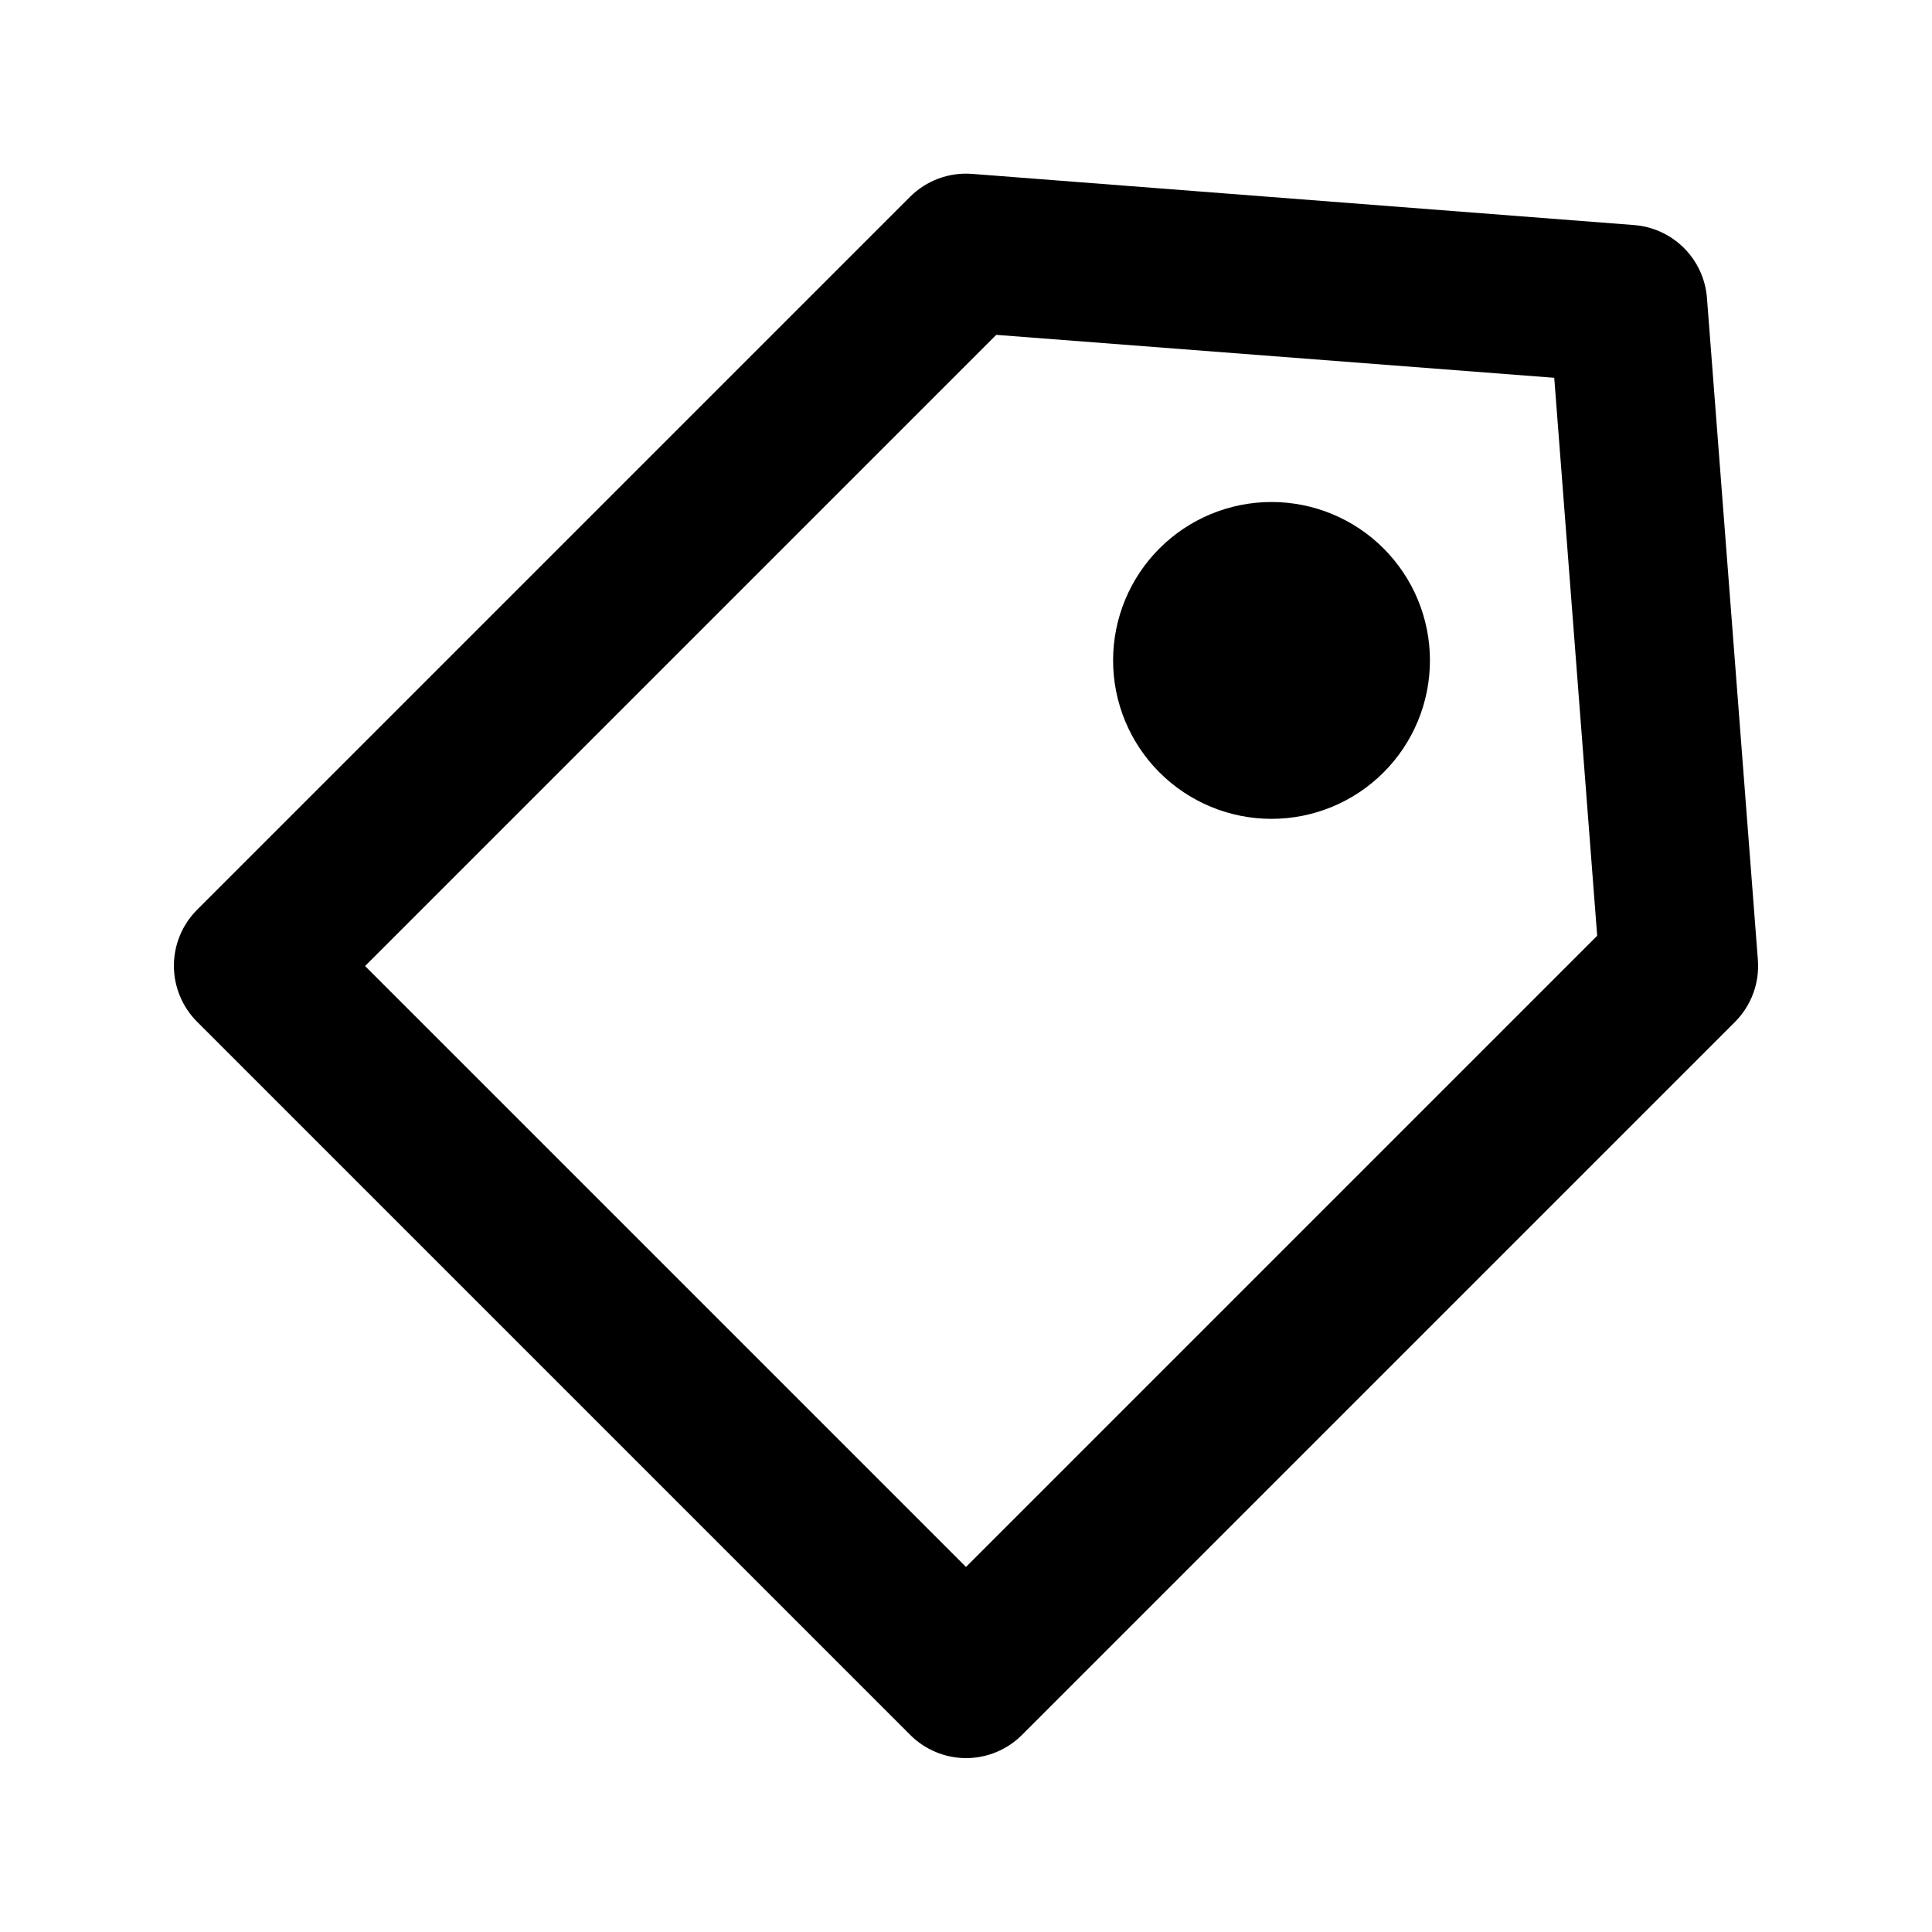
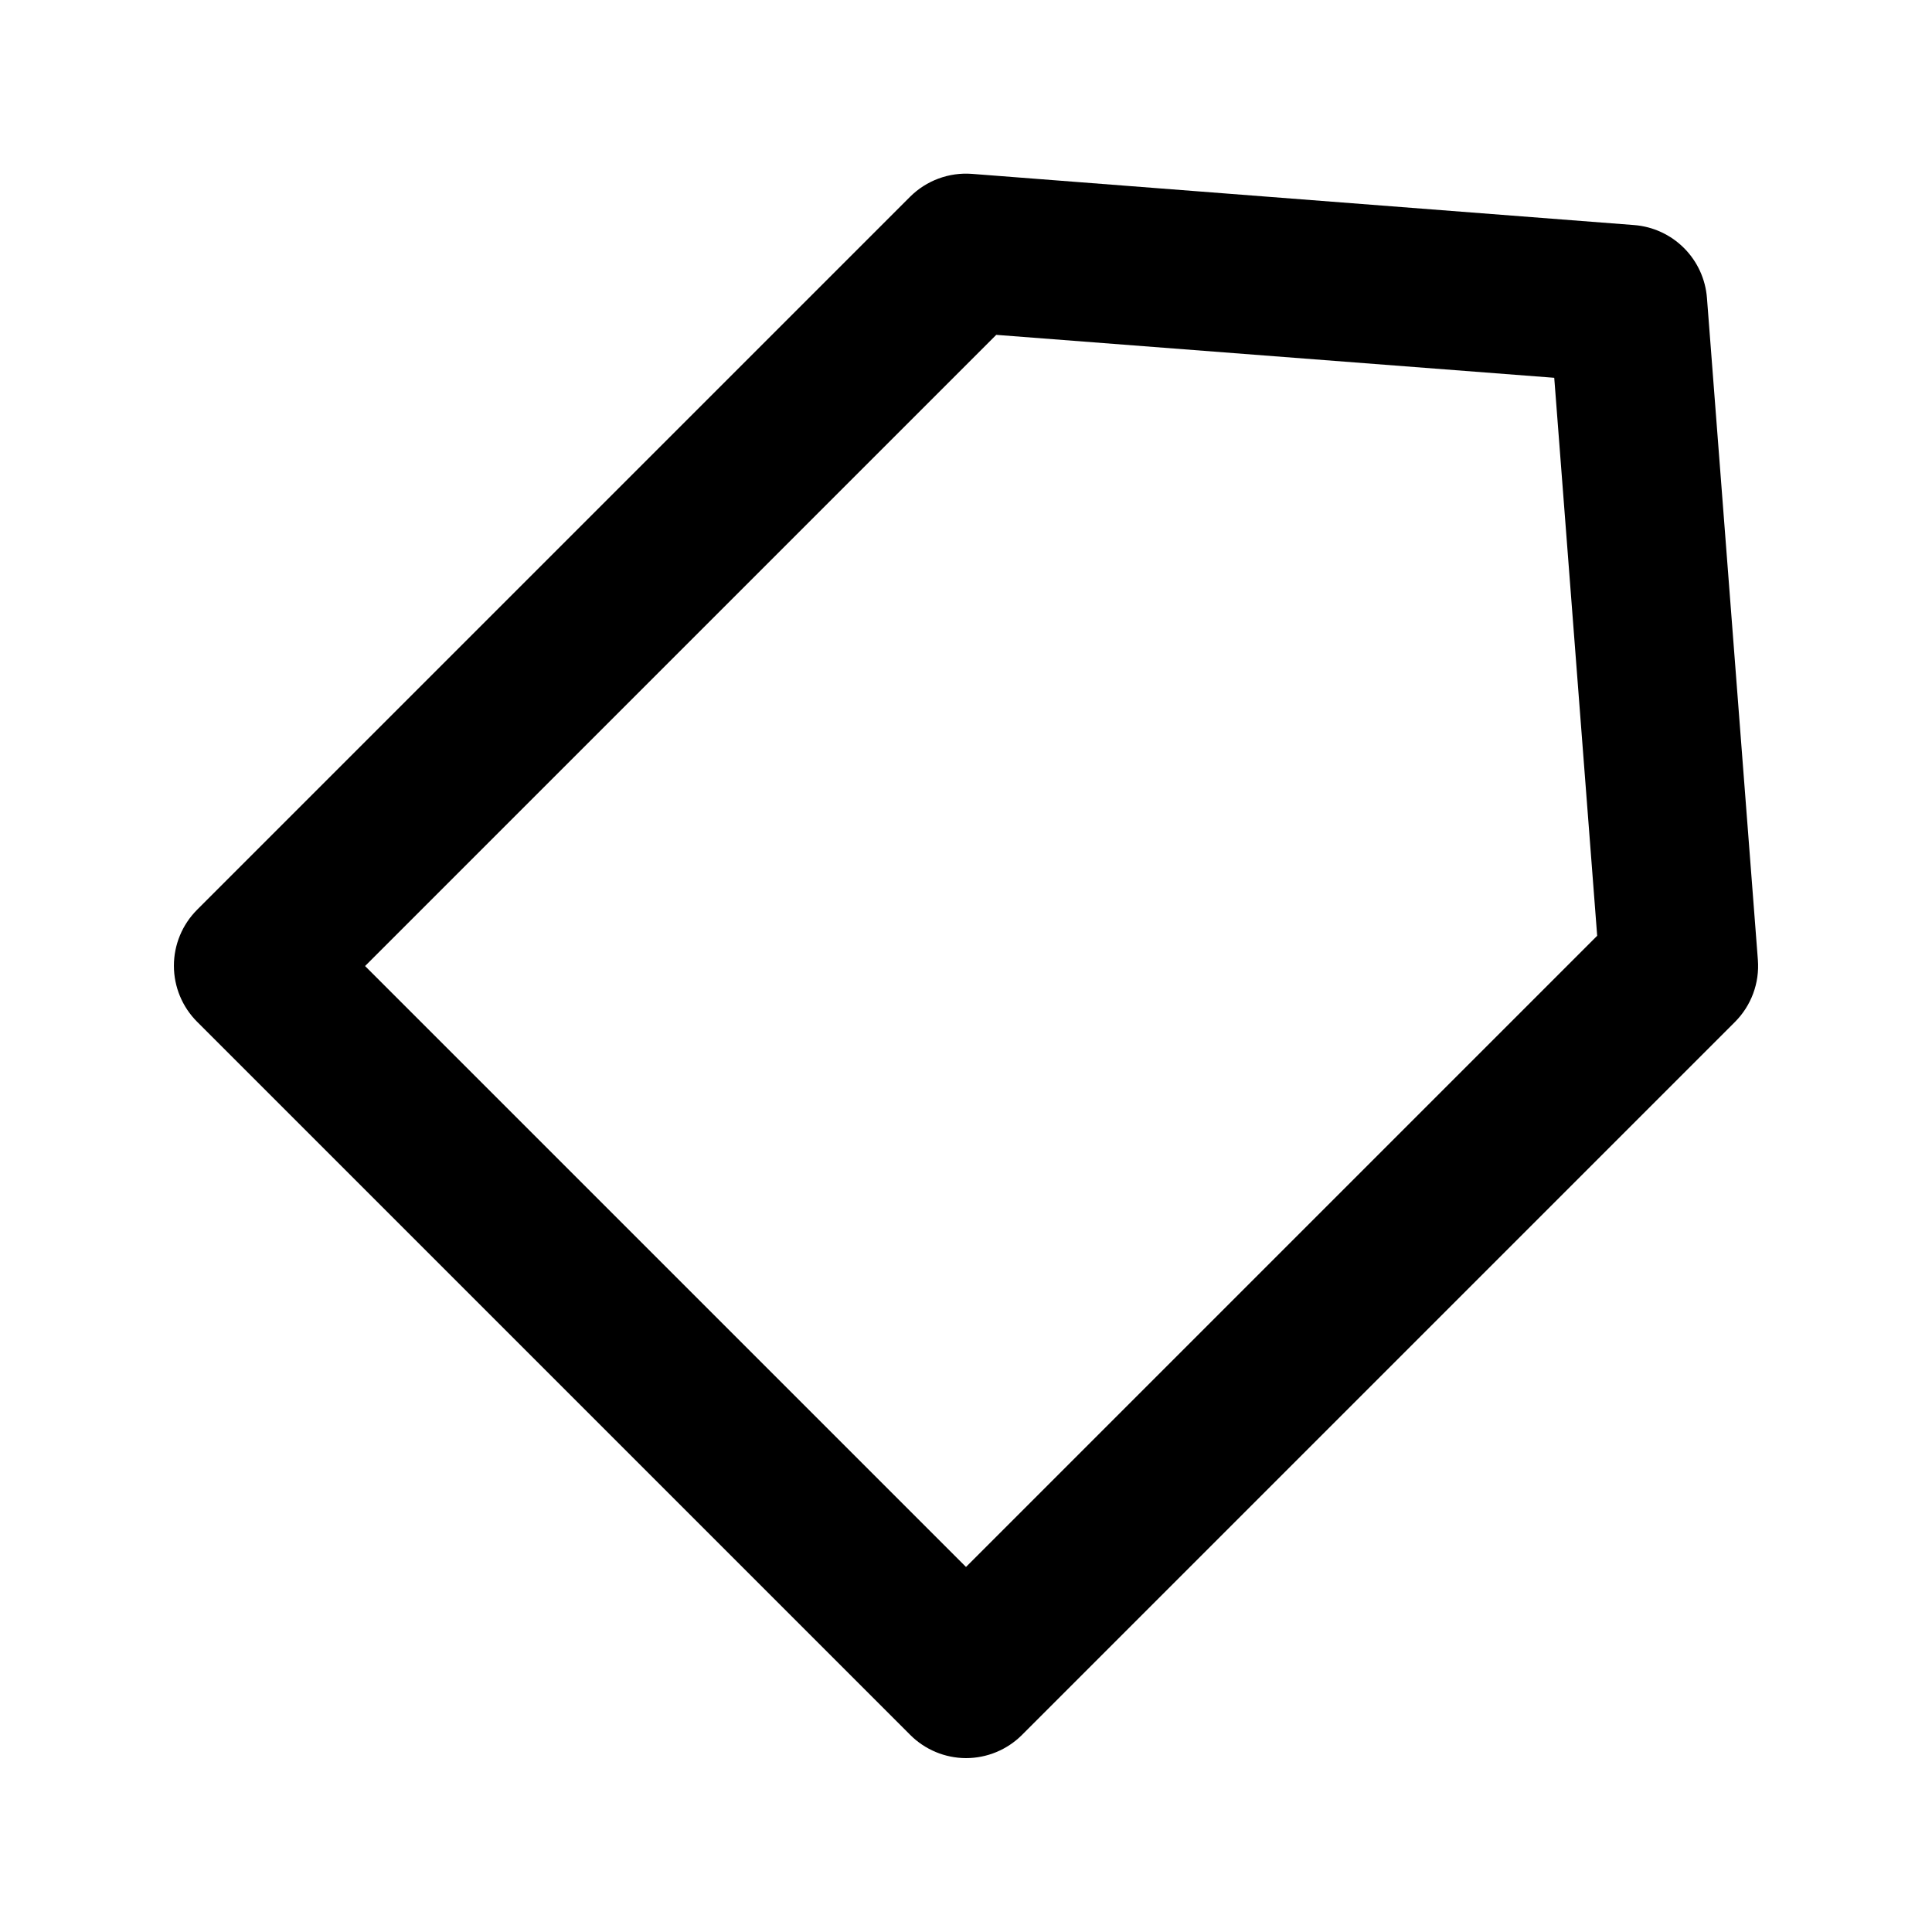
<svg xmlns="http://www.w3.org/2000/svg" fill="#000000" width="800px" height="800px" version="1.1" viewBox="144 144 512 512">
  <g>
    <path d="m400 609.92c5.566 0 10.902-2.211 14.84-6.148l188.93-188.93c4.332-4.332 6.559-10.348 6.086-16.457l-13.496-175.43c-0.387-4.996-2.547-9.688-6.086-13.227-3.543-3.543-8.234-5.703-13.227-6.086l-175.43-13.562c-6.109-0.473-12.121 1.754-16.457 6.086l-188.93 188.93h0.004c-3.938 3.938-6.148 9.277-6.148 14.84 0 5.566 2.211 10.906 6.148 14.844l188.93 188.93h-0.004c3.926 3.957 9.266 6.195 14.844 6.211zm8.02-377.18 147.87 11.379 11.379 147.87-167.27 167.27-159.25-159.25z" />
-     <path d="m510.65 348.71c7.875-7.871 12.301-18.551 12.301-29.688 0-11.137-4.422-21.816-12.297-29.691-7.871-7.871-18.551-12.297-29.688-12.297-11.137 0-21.816 4.426-29.688 12.297-7.875 7.875-12.297 18.555-12.297 29.691 0 11.137 4.426 21.816 12.301 29.688s18.551 12.293 29.684 12.293c11.133 0 21.809-4.422 29.684-12.293z" />
  </g>
</svg>